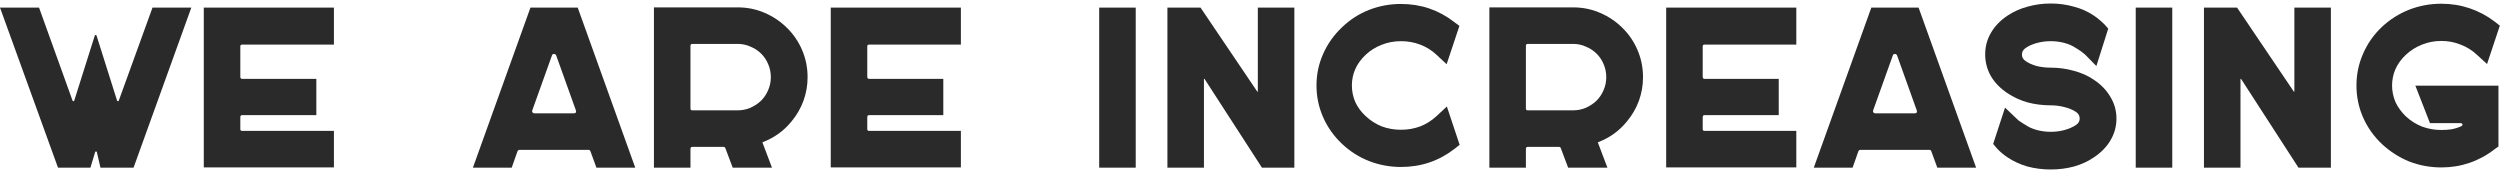
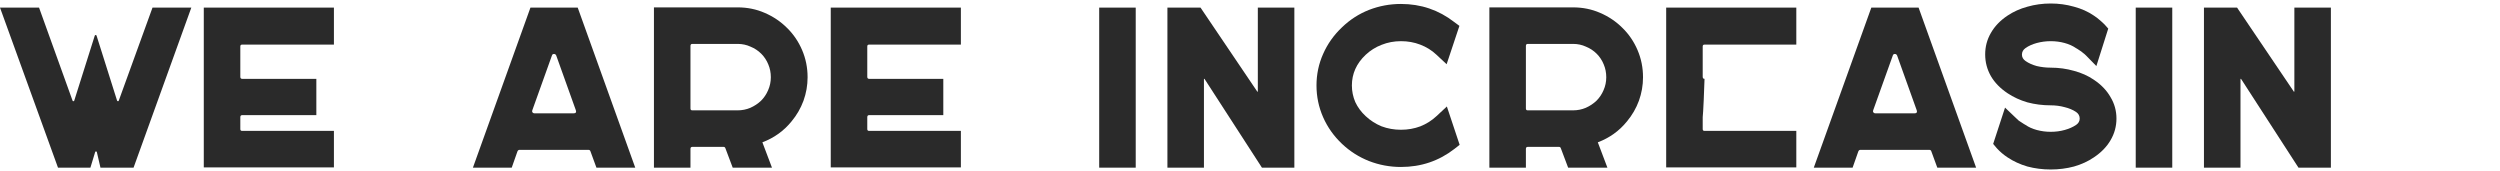
<svg xmlns="http://www.w3.org/2000/svg" width="657" height="45" viewBox="0 0 657 45" fill="none">
  <path d="M50.28 1.999L35.1 44.059H26.4L25.44 39.919C25.4 39.84 25.32 39.8 25.2 39.8C25.12 39.8 25.06 39.84 25.02 39.919L23.76 44.059H15.24L0 1.999H10.26L19.08 26.48C19.12 26.559 19.18 26.599 19.26 26.599C19.38 26.599 19.46 26.559 19.5 26.48L24.9 9.379C24.94 9.259 25.02 9.199 25.14 9.199C25.26 9.199 25.34 9.259 25.38 9.379L30.78 26.48C30.86 26.559 30.94 26.599 31.02 26.599C31.1 26.599 31.16 26.559 31.2 26.48L40.08 1.999H50.28Z" fill="#2A2A2A" />
  <path d="M63.635 11.72C63.315 11.72 63.155 11.88 63.155 12.2V20.18C63.155 20.54 63.315 20.72 63.635 20.72H83.135V30.259H63.635C63.315 30.259 63.155 30.439 63.155 30.799V33.919C63.155 34.239 63.315 34.4 63.635 34.4H87.755V43.999H53.555V1.999H87.755V11.72H63.635Z" fill="#2A2A2A" />
  <path d="M166.942 44.059H156.742L155.182 39.8C155.102 39.52 154.922 39.38 154.642 39.38H136.522C136.282 39.38 136.102 39.52 135.982 39.8L134.482 44.059H124.282L139.402 1.999H151.822L166.942 44.059ZM139.882 29C139.802 29.2 139.822 29.38 139.942 29.54C140.062 29.7 140.222 29.779 140.422 29.779H150.802C151.322 29.779 151.502 29.52 151.342 29L146.182 14.6C146.062 14.319 145.862 14.18 145.582 14.18C145.302 14.18 145.122 14.319 145.042 14.6L139.882 29Z" fill="#2A2A2A" />
  <path d="M193.875 1.939C196.395 1.939 198.755 2.419 200.955 3.379C203.195 4.339 205.155 5.659 206.835 7.339C208.515 8.979 209.835 10.919 210.795 13.159C211.755 15.399 212.235 17.779 212.235 20.299C212.235 22.419 211.875 24.48 211.155 26.48C210.435 28.439 209.395 30.239 208.035 31.88C205.995 34.4 203.435 36.239 200.355 37.4L202.875 44.059H192.555L190.635 38.959C190.555 38.719 190.395 38.599 190.155 38.599H181.935C181.615 38.599 181.455 38.779 181.455 39.139V44.059H171.855V1.939H193.875ZM193.815 29C195.015 29 196.135 28.779 197.175 28.34C198.255 27.86 199.195 27.239 199.995 26.48C200.795 25.68 201.415 24.759 201.855 23.72C202.335 22.64 202.575 21.5 202.575 20.299C202.575 19.099 202.355 17.98 201.915 16.939C201.475 15.86 200.855 14.919 200.055 14.12C199.255 13.319 198.315 12.7 197.235 12.259C196.195 11.78 195.075 11.54 193.875 11.54H181.935C181.615 11.54 181.455 11.72 181.455 12.079V28.52C181.455 28.84 181.615 29 181.935 29H193.815Z" fill="#2A2A2A" />
  <path d="M228.4 11.72C228.08 11.72 227.92 11.88 227.92 12.2V20.18C227.92 20.54 228.08 20.72 228.4 20.72H247.9V30.259H228.4C228.08 30.259 227.92 30.439 227.92 30.799V33.919C227.92 34.239 228.08 34.4 228.4 34.4H252.52V43.999H218.32V1.999H252.52V11.72H228.4Z" fill="#2A2A2A" />
  <path d="M288.867 2H298.467V44.06H288.867V2Z" fill="#2A2A2A" />
  <path d="M340.157 2V44.06H331.637L316.577 20.78C316.537 20.7 316.497 20.68 316.457 20.72C316.417 20.72 316.397 20.76 316.397 20.84V44.06H306.797V2H315.497L330.377 24.02C330.417 24.1 330.457 24.14 330.497 24.14C330.537 24.1 330.557 24.04 330.557 23.96V2H340.157Z" fill="#2A2A2A" />
  <path d="M383.595 38.06L382.215 39.14C378.135 42.3 373.455 43.88 368.175 43.88C365.255 43.88 362.455 43.36 359.775 42.32C357.135 41.28 354.775 39.78 352.695 37.82C350.535 35.78 348.875 33.44 347.715 30.8C346.555 28.16 345.975 25.38 345.975 22.46C345.975 19.54 346.555 16.78 347.715 14.18C348.875 11.54 350.535 9.2 352.695 7.16C354.775 5.16 357.135 3.64 359.775 2.6C362.455 1.56 365.255 1.04 368.175 1.04C373.415 1.04 378.075 2.62 382.155 5.78L383.535 6.8L380.175 16.88L377.475 14.36C376.235 13.2 374.815 12.32 373.215 11.72C371.655 11.12 369.975 10.82 368.175 10.82C366.375 10.82 364.675 11.14 363.075 11.78C361.515 12.38 360.115 13.26 358.875 14.42C356.475 16.7 355.275 19.38 355.275 22.46C355.275 23.98 355.575 25.44 356.175 26.84C356.815 28.2 357.715 29.42 358.875 30.5C360.115 31.66 361.515 32.56 363.075 33.2C364.675 33.8 366.375 34.1 368.175 34.1C369.975 34.1 371.675 33.8 373.275 33.2C374.875 32.56 376.295 31.66 377.535 30.5L380.235 27.98L383.595 38.06Z" fill="#2A2A2A" />
  <path d="M413.426 1.94C415.946 1.94 418.306 2.42 420.506 3.38C422.746 4.34 424.706 5.66 426.386 7.34C428.066 8.98 429.386 10.92 430.346 13.16C431.306 15.4 431.786 17.78 431.786 20.3C431.786 22.42 431.426 24.48 430.706 26.48C429.986 28.44 428.946 30.24 427.586 31.88C425.546 34.4 422.986 36.24 419.906 37.4L422.426 44.06H412.106L410.186 38.96C410.106 38.72 409.946 38.6 409.706 38.6H401.486C401.166 38.6 401.006 38.78 401.006 39.14V44.06H391.406V1.94H413.426ZM413.366 29C414.566 29 415.686 28.78 416.726 28.34C417.806 27.86 418.746 27.24 419.546 26.48C420.346 25.68 420.966 24.76 421.406 23.72C421.886 22.64 422.126 21.5 422.126 20.3C422.126 19.1 421.906 17.98 421.466 16.94C421.026 15.86 420.406 14.92 419.606 14.12C418.806 13.32 417.866 12.7 416.786 12.26C415.746 11.78 414.626 11.54 413.426 11.54H401.486C401.166 11.54 401.006 11.72 401.006 12.08V28.52C401.006 28.84 401.166 29 401.486 29H413.366Z" fill="#2A2A2A" />
-   <path d="M447.951 11.72C447.631 11.72 447.471 11.88 447.471 12.2V20.18C447.471 20.54 447.631 20.72 447.951 20.72H467.451V30.26H447.951C447.631 30.26 447.471 30.44 447.471 30.8V33.92C447.471 34.24 447.631 34.4 447.951 34.4H472.071V44H437.871V2H472.071V11.72H447.951Z" fill="#2A2A2A" />
+   <path d="M447.951 11.72C447.631 11.72 447.471 11.88 447.471 12.2V20.18C447.471 20.54 447.631 20.72 447.951 20.72H467.451H447.951C447.631 30.26 447.471 30.44 447.471 30.8V33.92C447.471 34.24 447.631 34.4 447.951 34.4H472.071V44H437.871V2H472.071V11.72H447.951Z" fill="#2A2A2A" />
  <path d="M519.324 44.06H509.124L507.564 39.8C507.484 39.52 507.304 39.38 507.024 39.38H488.904C488.664 39.38 488.484 39.52 488.364 39.8L486.864 44.06H476.664L491.784 2H504.204L519.324 44.06ZM492.264 29C492.184 29.2 492.204 29.38 492.324 29.54C492.444 29.7 492.604 29.78 492.804 29.78H503.184C503.704 29.78 503.884 29.52 503.724 29L498.564 14.6C498.444 14.32 498.244 14.18 497.964 14.18C497.684 14.18 497.504 14.32 497.424 14.6L492.264 29Z" fill="#2A2A2A" />
  <path d="M550.265 20.96C552.185 22.24 553.645 23.76 554.645 25.52C555.685 27.24 556.205 29.12 556.205 31.16C556.205 33.2 555.685 35.1 554.645 36.86C553.645 38.58 552.185 40.08 550.265 41.36C548.745 42.4 547.005 43.2 545.045 43.76C543.085 44.28 541.045 44.54 538.925 44.54C536.805 44.54 534.765 44.28 532.805 43.76C530.885 43.2 529.145 42.4 527.585 41.36C526.545 40.68 525.605 39.88 524.765 38.96L523.805 37.82L526.925 28.28L529.565 30.8C529.965 31.2 530.285 31.5 530.525 31.7C530.805 31.86 531.265 32.16 531.905 32.6L532.325 32.84C533.125 33.4 534.105 33.84 535.265 34.16C536.465 34.48 537.685 34.64 538.925 34.64C540.205 34.64 541.425 34.48 542.585 34.16C543.745 33.84 544.745 33.4 545.585 32.84C546.225 32.4 546.545 31.84 546.545 31.16C546.545 30.44 546.225 29.86 545.585 29.42C544.745 28.86 543.745 28.44 542.585 28.16C541.425 27.84 540.205 27.68 538.925 27.68C536.805 27.68 534.765 27.42 532.805 26.9C530.885 26.34 529.145 25.54 527.585 24.5C525.665 23.22 524.205 21.72 523.205 20C522.205 18.24 521.705 16.34 521.705 14.3C521.705 12.26 522.205 10.38 523.205 8.66C524.205 6.9 525.665 5.38 527.585 4.1C529.145 3.06 530.885 2.28 532.805 1.76C534.765 1.2 536.805 0.92 538.925 0.92C541.045 0.92 543.085 1.2 545.045 1.76C547.005 2.28 548.745 3.06 550.265 4.1C550.825 4.46 551.325 4.84 551.765 5.24C552.205 5.6 552.645 6 553.085 6.44L554.045 7.52L550.925 17.36L548.225 14.6C547.905 14.28 547.625 14.04 547.385 13.88C547.185 13.68 546.825 13.42 546.305 13.1C546.225 13.02 546.105 12.94 545.945 12.86C545.825 12.78 545.685 12.7 545.525 12.62C544.725 12.06 543.745 11.62 542.585 11.3C541.425 10.98 540.205 10.82 538.925 10.82C537.685 10.82 536.465 10.98 535.265 11.3C534.105 11.62 533.125 12.06 532.325 12.62C531.685 13.06 531.365 13.64 531.365 14.36C531.365 15.04 531.685 15.6 532.325 16.04C533.125 16.6 534.105 17.04 535.265 17.36C536.465 17.64 537.685 17.78 538.925 17.78C541.045 17.78 543.085 18.06 545.045 18.62C547.005 19.14 548.745 19.92 550.265 20.96Z" fill="#2A2A2A" />
  <path d="M561.27 2H570.87V44.06H561.27V2Z" fill="#2A2A2A" />
  <path d="M612.559 2V44.06H604.039L588.979 20.78C588.939 20.7 588.899 20.68 588.859 20.72C588.819 20.72 588.799 20.76 588.799 20.84V44.06H579.199V2H587.899L602.779 24.02C602.819 24.1 602.859 24.14 602.899 24.14C602.939 24.1 602.959 24.04 602.959 23.96V2H612.559Z" fill="#2A2A2A" />
-   <path d="M634.757 22.52H656.597V38.48L655.517 39.26C653.517 40.82 651.337 42 648.977 42.8C646.657 43.6 644.197 44 641.597 44C638.637 44 635.817 43.48 633.137 42.44C630.497 41.36 628.117 39.84 625.997 37.88C623.837 35.84 622.177 33.5 621.017 30.86C619.857 28.22 619.277 25.42 619.277 22.46C619.277 19.54 619.857 16.76 621.017 14.12C622.177 11.44 623.837 9.08 625.997 7.04C628.117 5.08 630.497 3.58 633.137 2.54C635.817 1.5 638.637 0.98 641.597 0.98C644.197 0.98 646.677 1.38 649.037 2.18C651.397 2.98 653.577 4.14 655.577 5.66L656.957 6.74L653.597 16.82L650.897 14.36C649.657 13.2 648.237 12.32 646.637 11.72C645.077 11.08 643.397 10.76 641.597 10.76C639.797 10.76 638.097 11.08 636.497 11.72C634.897 12.36 633.477 13.26 632.237 14.42C631.077 15.5 630.177 16.74 629.537 18.14C628.937 19.5 628.637 20.94 628.637 22.46C628.637 23.98 628.937 25.44 629.537 26.84C630.177 28.2 631.077 29.44 632.237 30.56C633.477 31.72 634.897 32.62 636.497 33.26C638.097 33.86 639.797 34.16 641.597 34.16C642.517 34.16 643.397 34.1 644.237 33.98C645.117 33.82 645.957 33.56 646.757 33.2C647.077 33.04 647.197 32.86 647.117 32.66C647.077 32.46 646.897 32.36 646.577 32.36H638.597L634.757 22.52Z" fill="#2A2A2A" />
</svg>